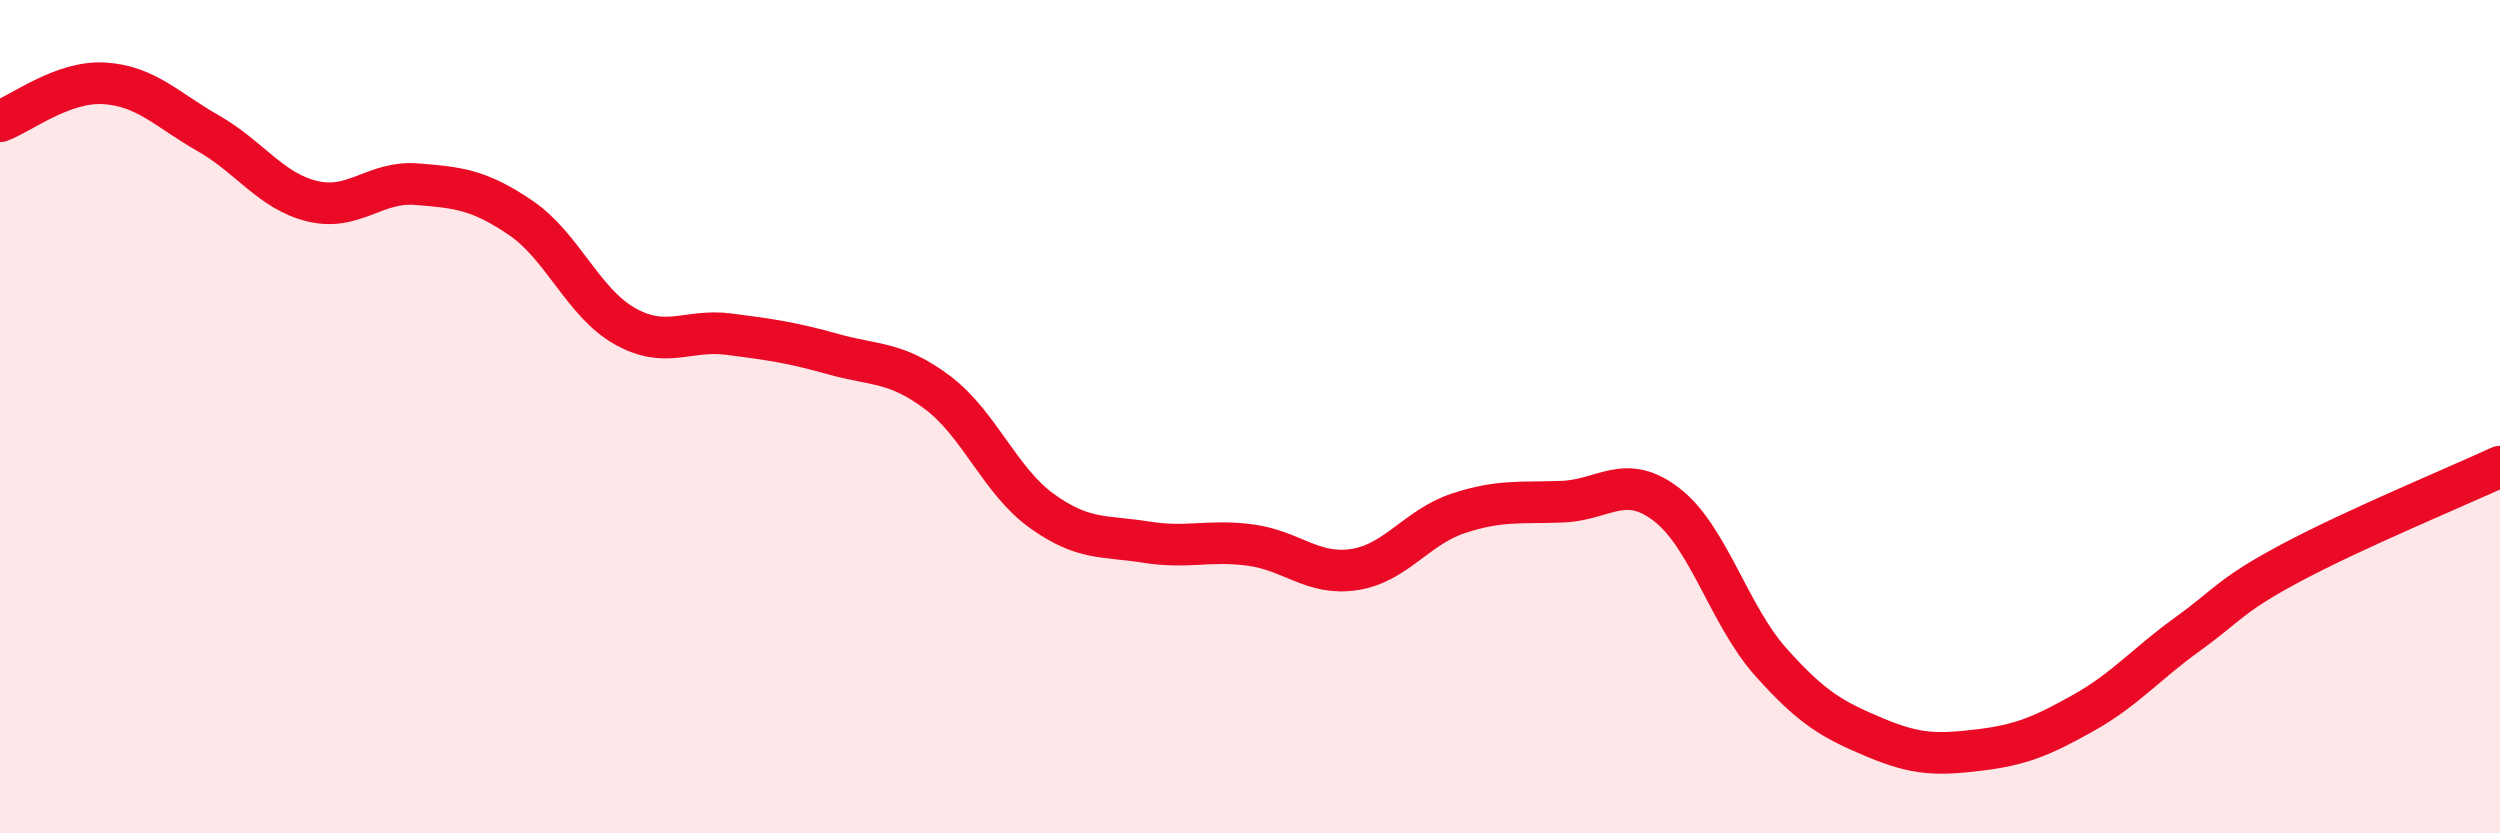
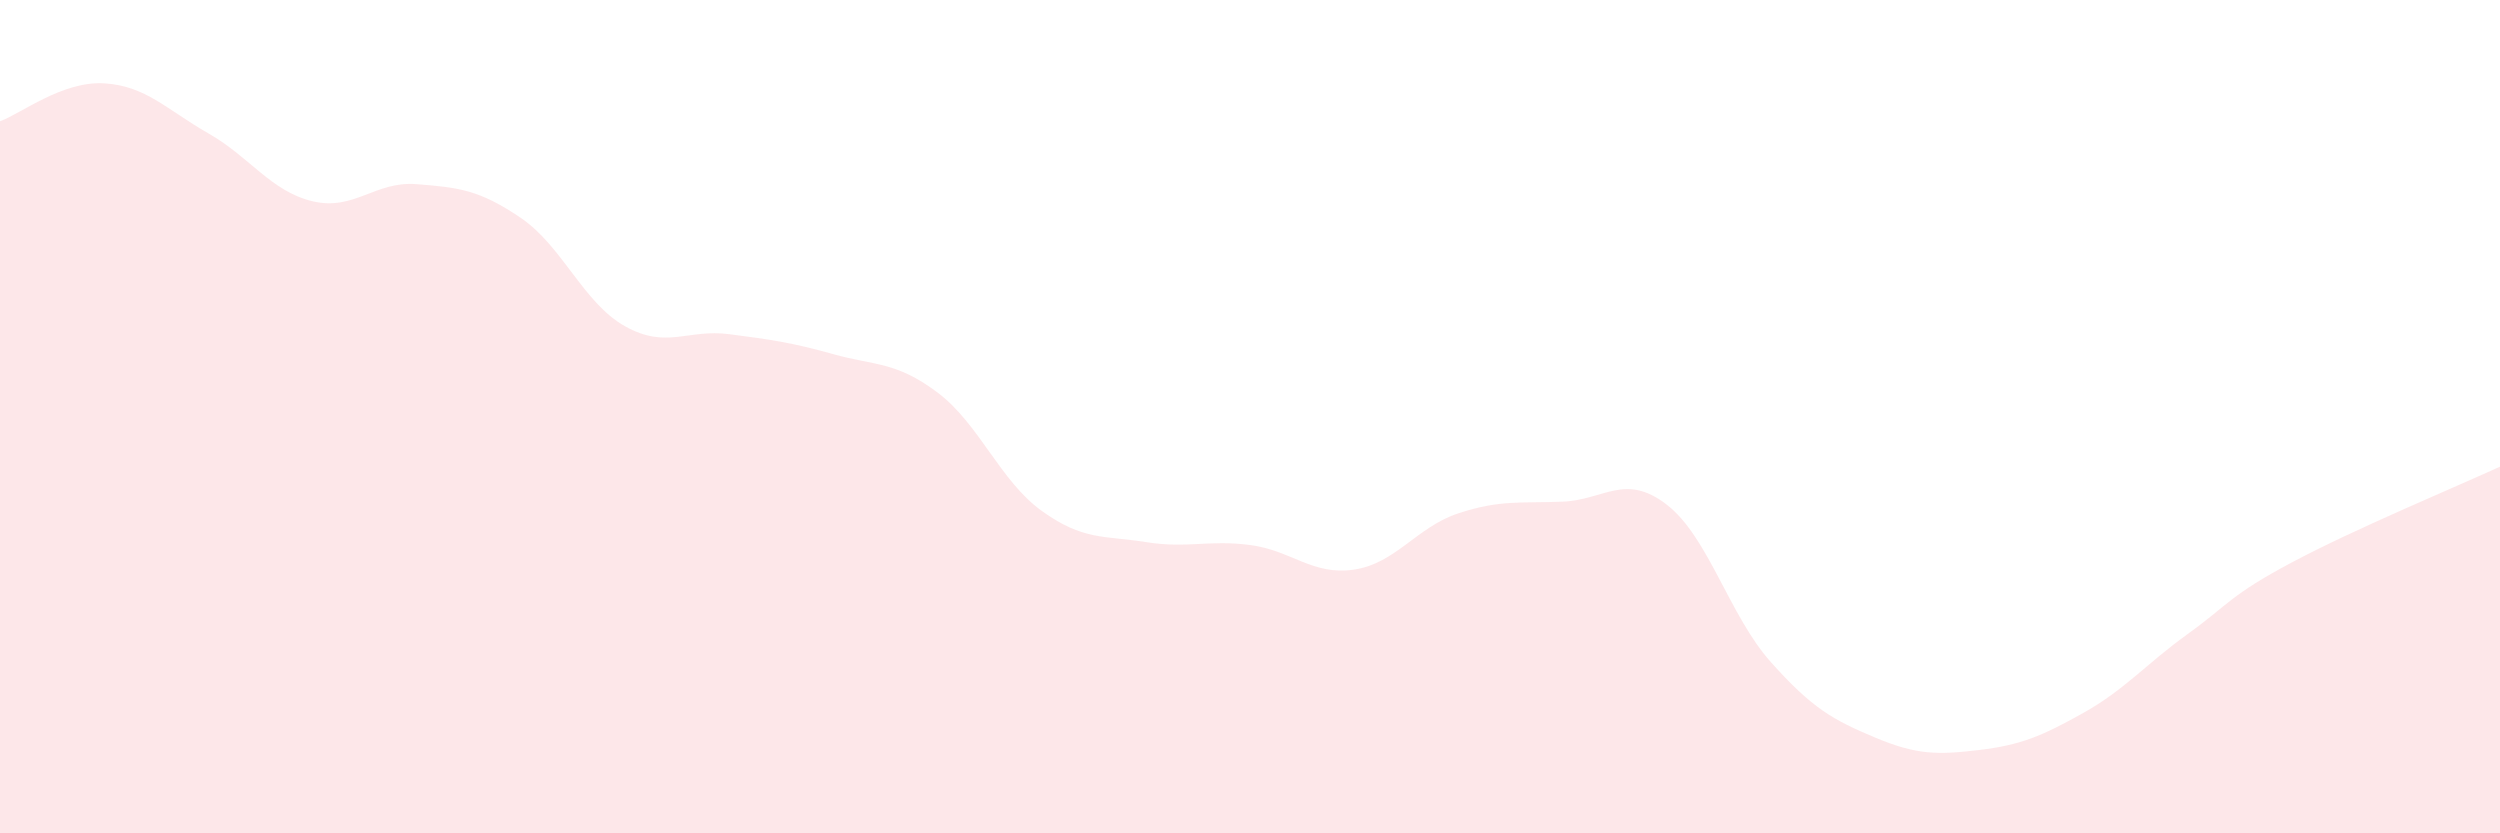
<svg xmlns="http://www.w3.org/2000/svg" width="60" height="20" viewBox="0 0 60 20">
  <path d="M 0,2.91 C 0.5,2.73 1.5,1.94 2.5,2 C 3.5,2.06 4,2.63 5,3.2 C 6,3.77 6.5,4.59 7.5,4.83 C 8.5,5.07 9,4.34 10,4.42 C 11,4.5 11.5,4.55 12.5,5.23 C 13.5,5.91 14,7.27 15,7.83 C 16,8.39 16.5,7.89 17.5,8.02 C 18.5,8.15 19,8.22 20,8.5 C 21,8.78 21.5,8.67 22.5,9.42 C 23.5,10.17 24,11.54 25,12.26 C 26,12.98 26.5,12.85 27.5,13.01 C 28.5,13.17 29,12.95 30,13.08 C 31,13.21 31.5,13.82 32.5,13.67 C 33.5,13.52 34,12.65 35,12.32 C 36,11.99 36.5,12.08 37.5,12.04 C 38.5,12 39,11.34 40,12.11 C 41,12.88 41.5,14.77 42.5,15.89 C 43.5,17.01 44,17.28 45,17.7 C 46,18.12 46.5,18.12 47.5,18 C 48.5,17.88 49,17.67 50,17.11 C 51,16.55 51.5,15.94 52.5,15.22 C 53.5,14.5 53.5,14.3 55,13.5 C 56.5,12.7 59,11.66 60,11.2L60 20L0 20Z" fill="#EB0A25" opacity="0.1" stroke-linecap="round" stroke-linejoin="round" />
-   <path d="M 0,2.91 C 0.5,2.73 1.5,1.94 2.5,2 C 3.5,2.06 4,2.63 5,3.2 C 6,3.77 6.5,4.59 7.5,4.83 C 8.5,5.07 9,4.34 10,4.42 C 11,4.5 11.5,4.55 12.5,5.23 C 13.5,5.91 14,7.27 15,7.83 C 16,8.39 16.5,7.89 17.5,8.02 C 18.5,8.15 19,8.22 20,8.5 C 21,8.78 21.5,8.67 22.5,9.42 C 23.5,10.17 24,11.54 25,12.26 C 26,12.98 26.5,12.85 27.5,13.01 C 28.5,13.17 29,12.95 30,13.08 C 31,13.21 31.5,13.82 32.5,13.67 C 33.5,13.52 34,12.65 35,12.32 C 36,11.99 36.5,12.08 37.5,12.04 C 38.5,12 39,11.34 40,12.11 C 41,12.88 41.5,14.77 42.5,15.89 C 43.5,17.01 44,17.28 45,17.7 C 46,18.12 46.5,18.12 47.5,18 C 48.5,17.88 49,17.67 50,17.11 C 51,16.55 51.5,15.94 52.5,15.22 C 53.5,14.5 53.5,14.3 55,13.5 C 56.5,12.7 59,11.66 60,11.2" stroke="#EB0A25" stroke-width="1" fill="none" stroke-linecap="round" stroke-linejoin="round" />
</svg>